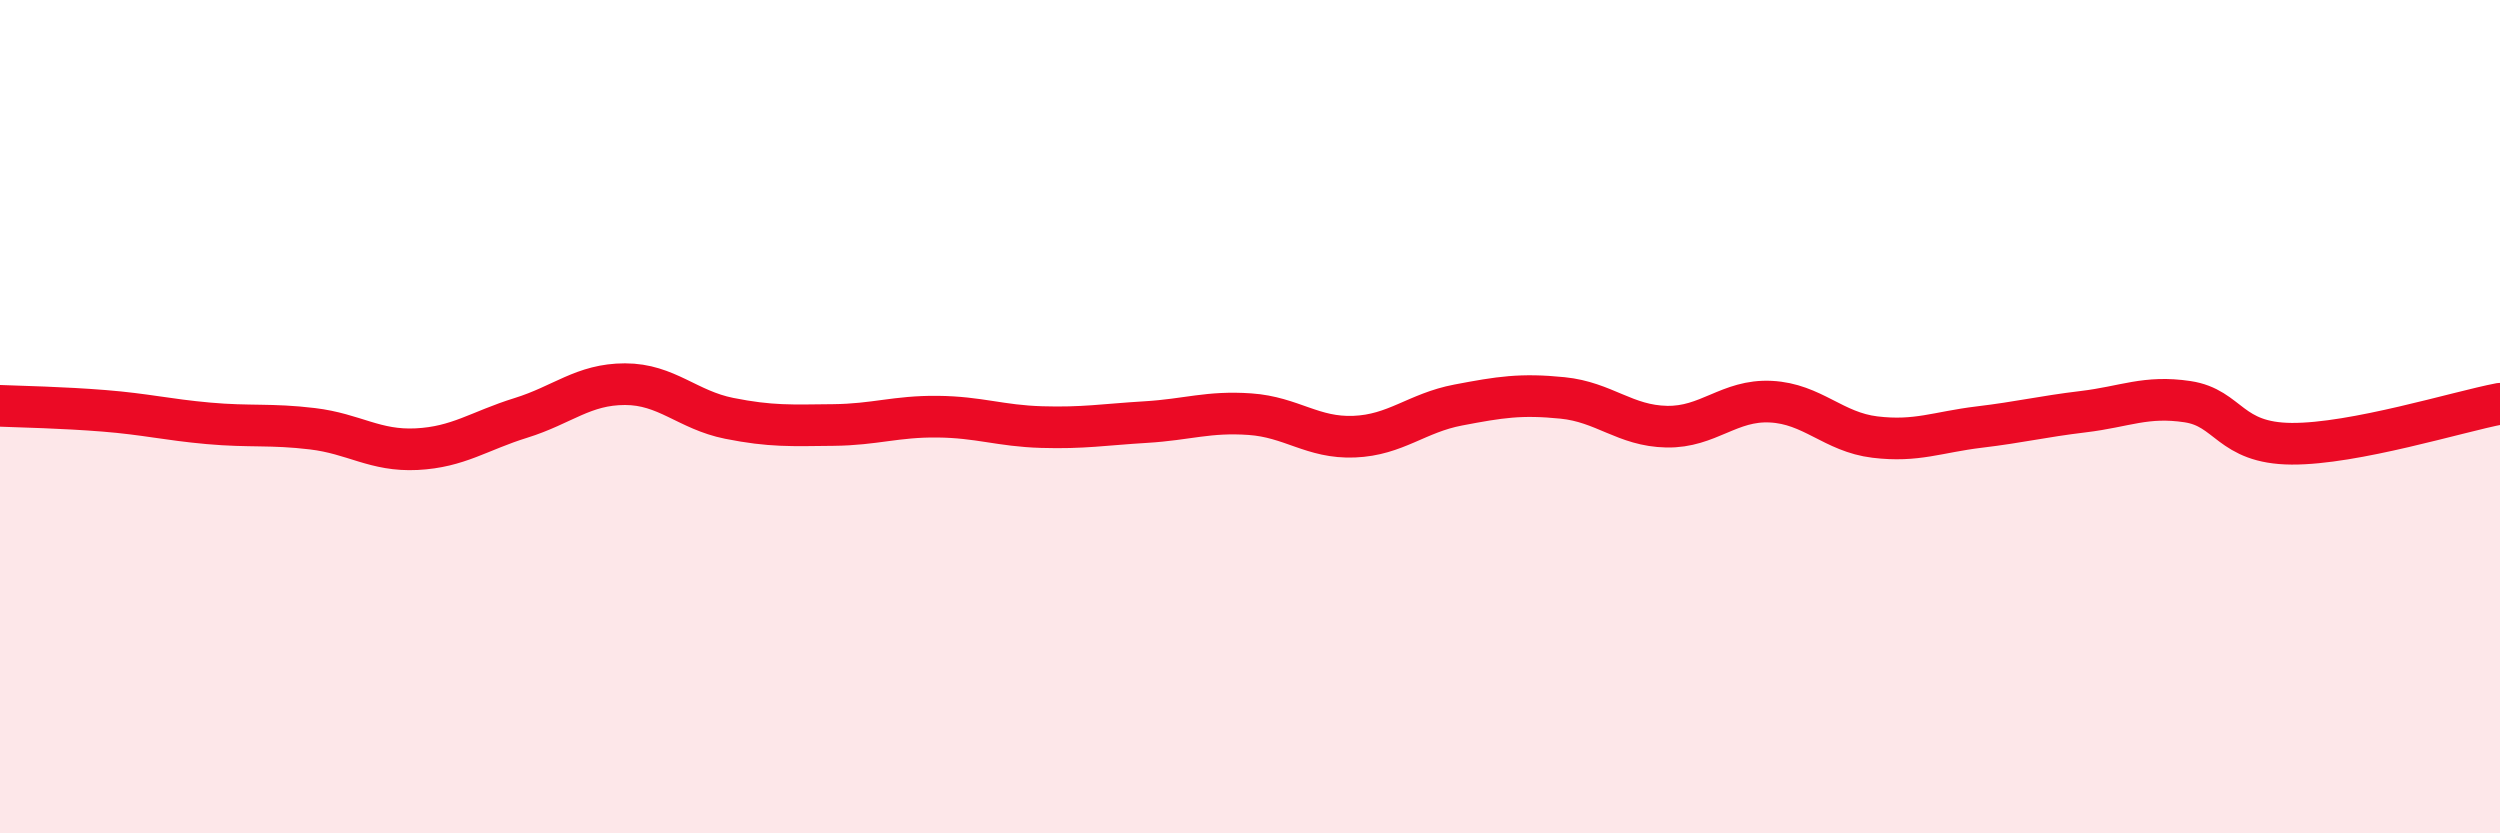
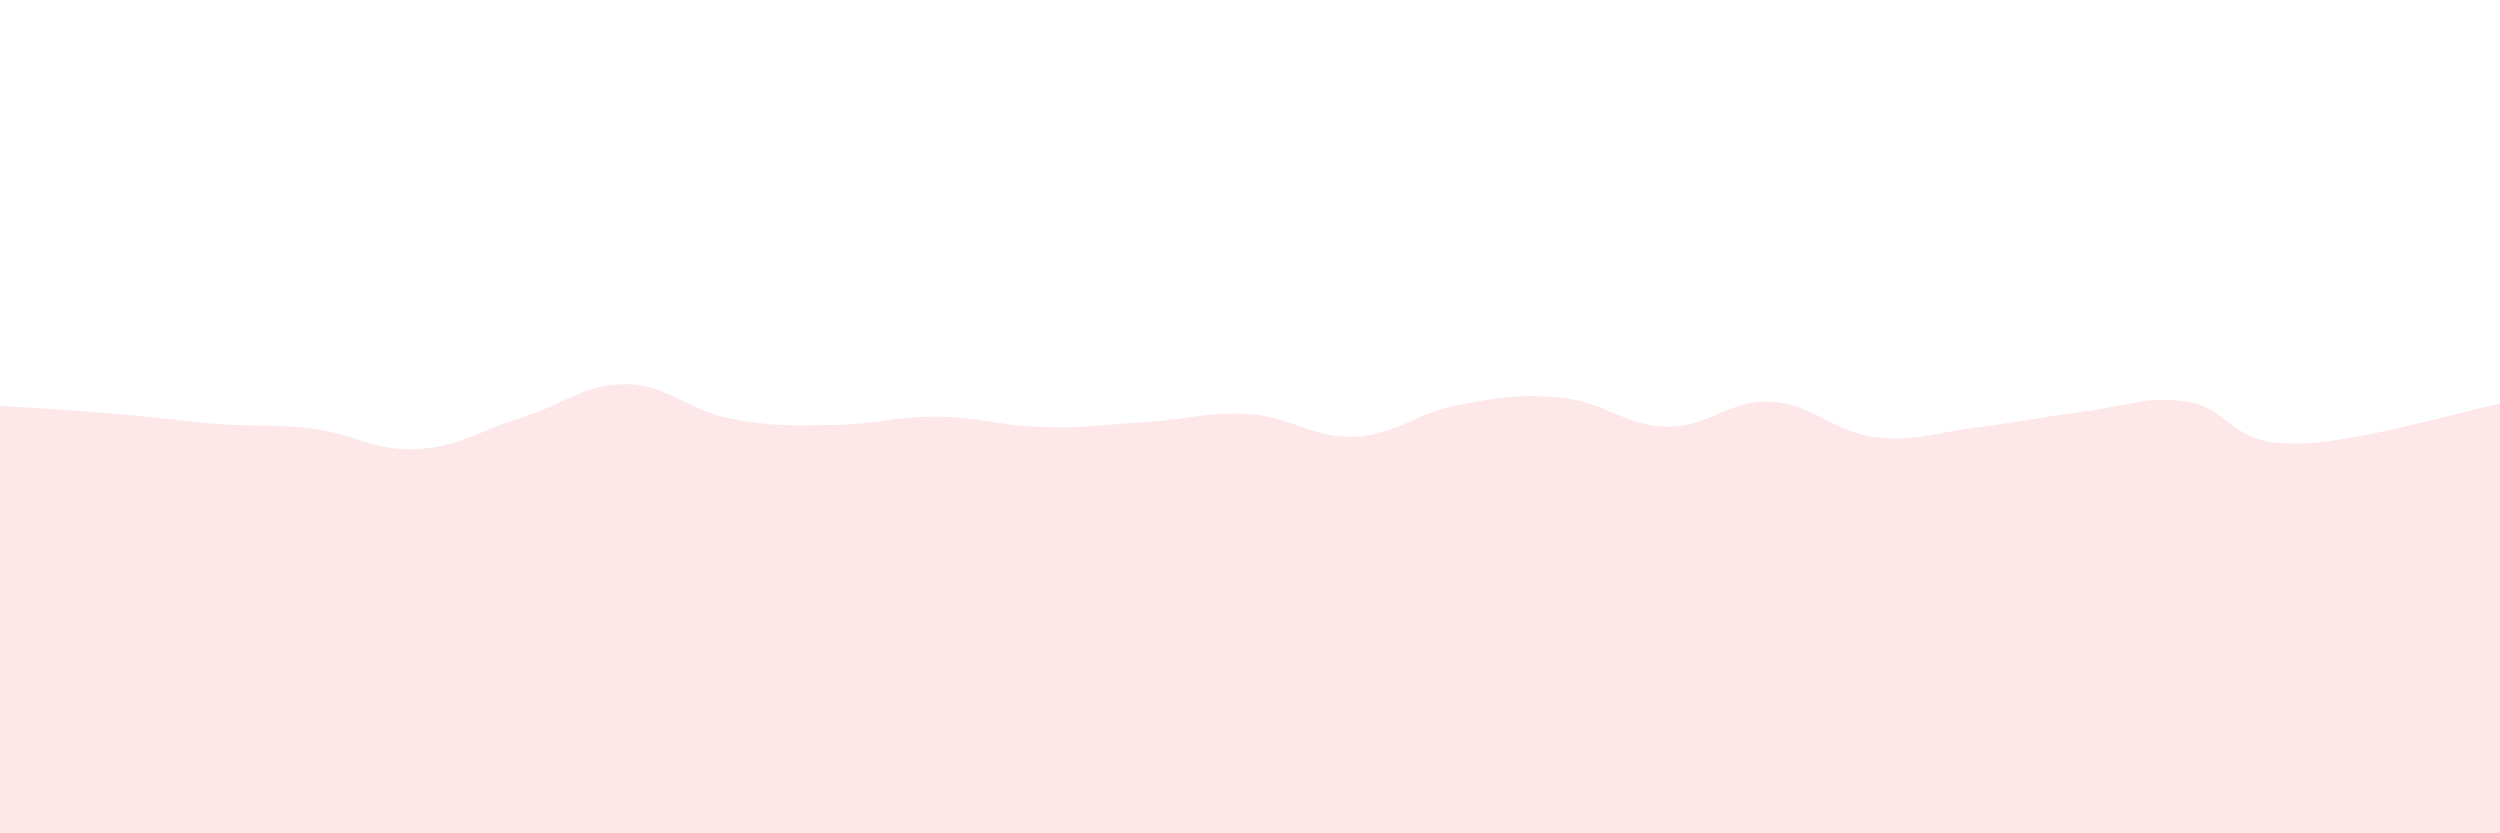
<svg xmlns="http://www.w3.org/2000/svg" width="60" height="20" viewBox="0 0 60 20">
-   <path d="M 0,9.74 C 0.5,9.76 1.5,9.78 2.5,9.86 C 3.5,9.94 4,10.07 5,10.16 C 6,10.25 6.5,10.17 7.5,10.29 C 8.5,10.41 9,10.83 10,10.78 C 11,10.73 11.5,10.34 12.5,10.03 C 13.5,9.72 14,9.22 15,9.22 C 16,9.22 16.5,9.84 17.5,10.04 C 18.5,10.24 19,10.21 20,10.2 C 21,10.19 21.5,9.99 22.5,10 C 23.5,10.01 24,10.22 25,10.25 C 26,10.28 26.5,10.19 27.5,10.13 C 28.5,10.07 29,9.87 30,9.94 C 31,10.01 31.5,10.52 32.5,10.48 C 33.5,10.44 34,9.91 35,9.72 C 36,9.53 36.5,9.45 37.5,9.55 C 38.5,9.65 39,10.22 40,10.24 C 41,10.26 41.5,9.59 42.5,9.64 C 43.5,9.69 44,10.37 45,10.49 C 46,10.61 46.5,10.37 47.5,10.25 C 48.5,10.13 49,10 50,9.88 C 51,9.76 51.5,9.49 52.5,9.64 C 53.5,9.79 53.5,10.64 55,10.65 C 56.5,10.66 59,9.88 60,9.69L60 20L0 20Z" fill="#EB0A25" opacity="0.1" stroke-linecap="round" stroke-linejoin="round" />
-   <path d="M 0,9.74 C 0.5,9.76 1.5,9.78 2.5,9.86 C 3.5,9.94 4,10.07 5,10.16 C 6,10.25 6.5,10.17 7.5,10.29 C 8.5,10.41 9,10.83 10,10.78 C 11,10.73 11.5,10.34 12.5,10.03 C 13.5,9.72 14,9.22 15,9.22 C 16,9.22 16.5,9.84 17.5,10.04 C 18.5,10.24 19,10.21 20,10.2 C 21,10.19 21.5,9.99 22.5,10 C 23.5,10.01 24,10.22 25,10.25 C 26,10.28 26.5,10.19 27.5,10.13 C 28.5,10.07 29,9.87 30,9.94 C 31,10.01 31.5,10.52 32.5,10.48 C 33.5,10.44 34,9.91 35,9.72 C 36,9.53 36.5,9.45 37.5,9.55 C 38.5,9.65 39,10.22 40,10.24 C 41,10.26 41.5,9.59 42.5,9.64 C 43.5,9.69 44,10.37 45,10.49 C 46,10.61 46.5,10.37 47.5,10.25 C 48.5,10.13 49,10 50,9.88 C 51,9.76 51.5,9.49 52.5,9.64 C 53.5,9.79 53.5,10.64 55,10.65 C 56.5,10.66 59,9.88 60,9.69" stroke="#EB0A25" stroke-width="1" fill="none" stroke-linecap="round" stroke-linejoin="round" />
+   <path d="M 0,9.74 C 3.5,9.94 4,10.07 5,10.16 C 6,10.25 6.5,10.17 7.5,10.29 C 8.5,10.41 9,10.83 10,10.78 C 11,10.73 11.5,10.34 12.5,10.03 C 13.5,9.72 14,9.22 15,9.22 C 16,9.22 16.5,9.84 17.5,10.04 C 18.5,10.24 19,10.21 20,10.2 C 21,10.19 21.5,9.99 22.5,10 C 23.5,10.01 24,10.22 25,10.25 C 26,10.28 26.5,10.19 27.5,10.13 C 28.5,10.07 29,9.87 30,9.94 C 31,10.01 31.5,10.52 32.5,10.48 C 33.5,10.44 34,9.91 35,9.72 C 36,9.53 36.5,9.45 37.5,9.55 C 38.5,9.65 39,10.22 40,10.24 C 41,10.26 41.5,9.59 42.5,9.64 C 43.5,9.69 44,10.37 45,10.49 C 46,10.61 46.5,10.37 47.5,10.25 C 48.5,10.13 49,10 50,9.88 C 51,9.76 51.5,9.49 52.5,9.64 C 53.5,9.79 53.5,10.64 55,10.65 C 56.5,10.66 59,9.88 60,9.69L60 20L0 20Z" fill="#EB0A25" opacity="0.1" stroke-linecap="round" stroke-linejoin="round" />
</svg>